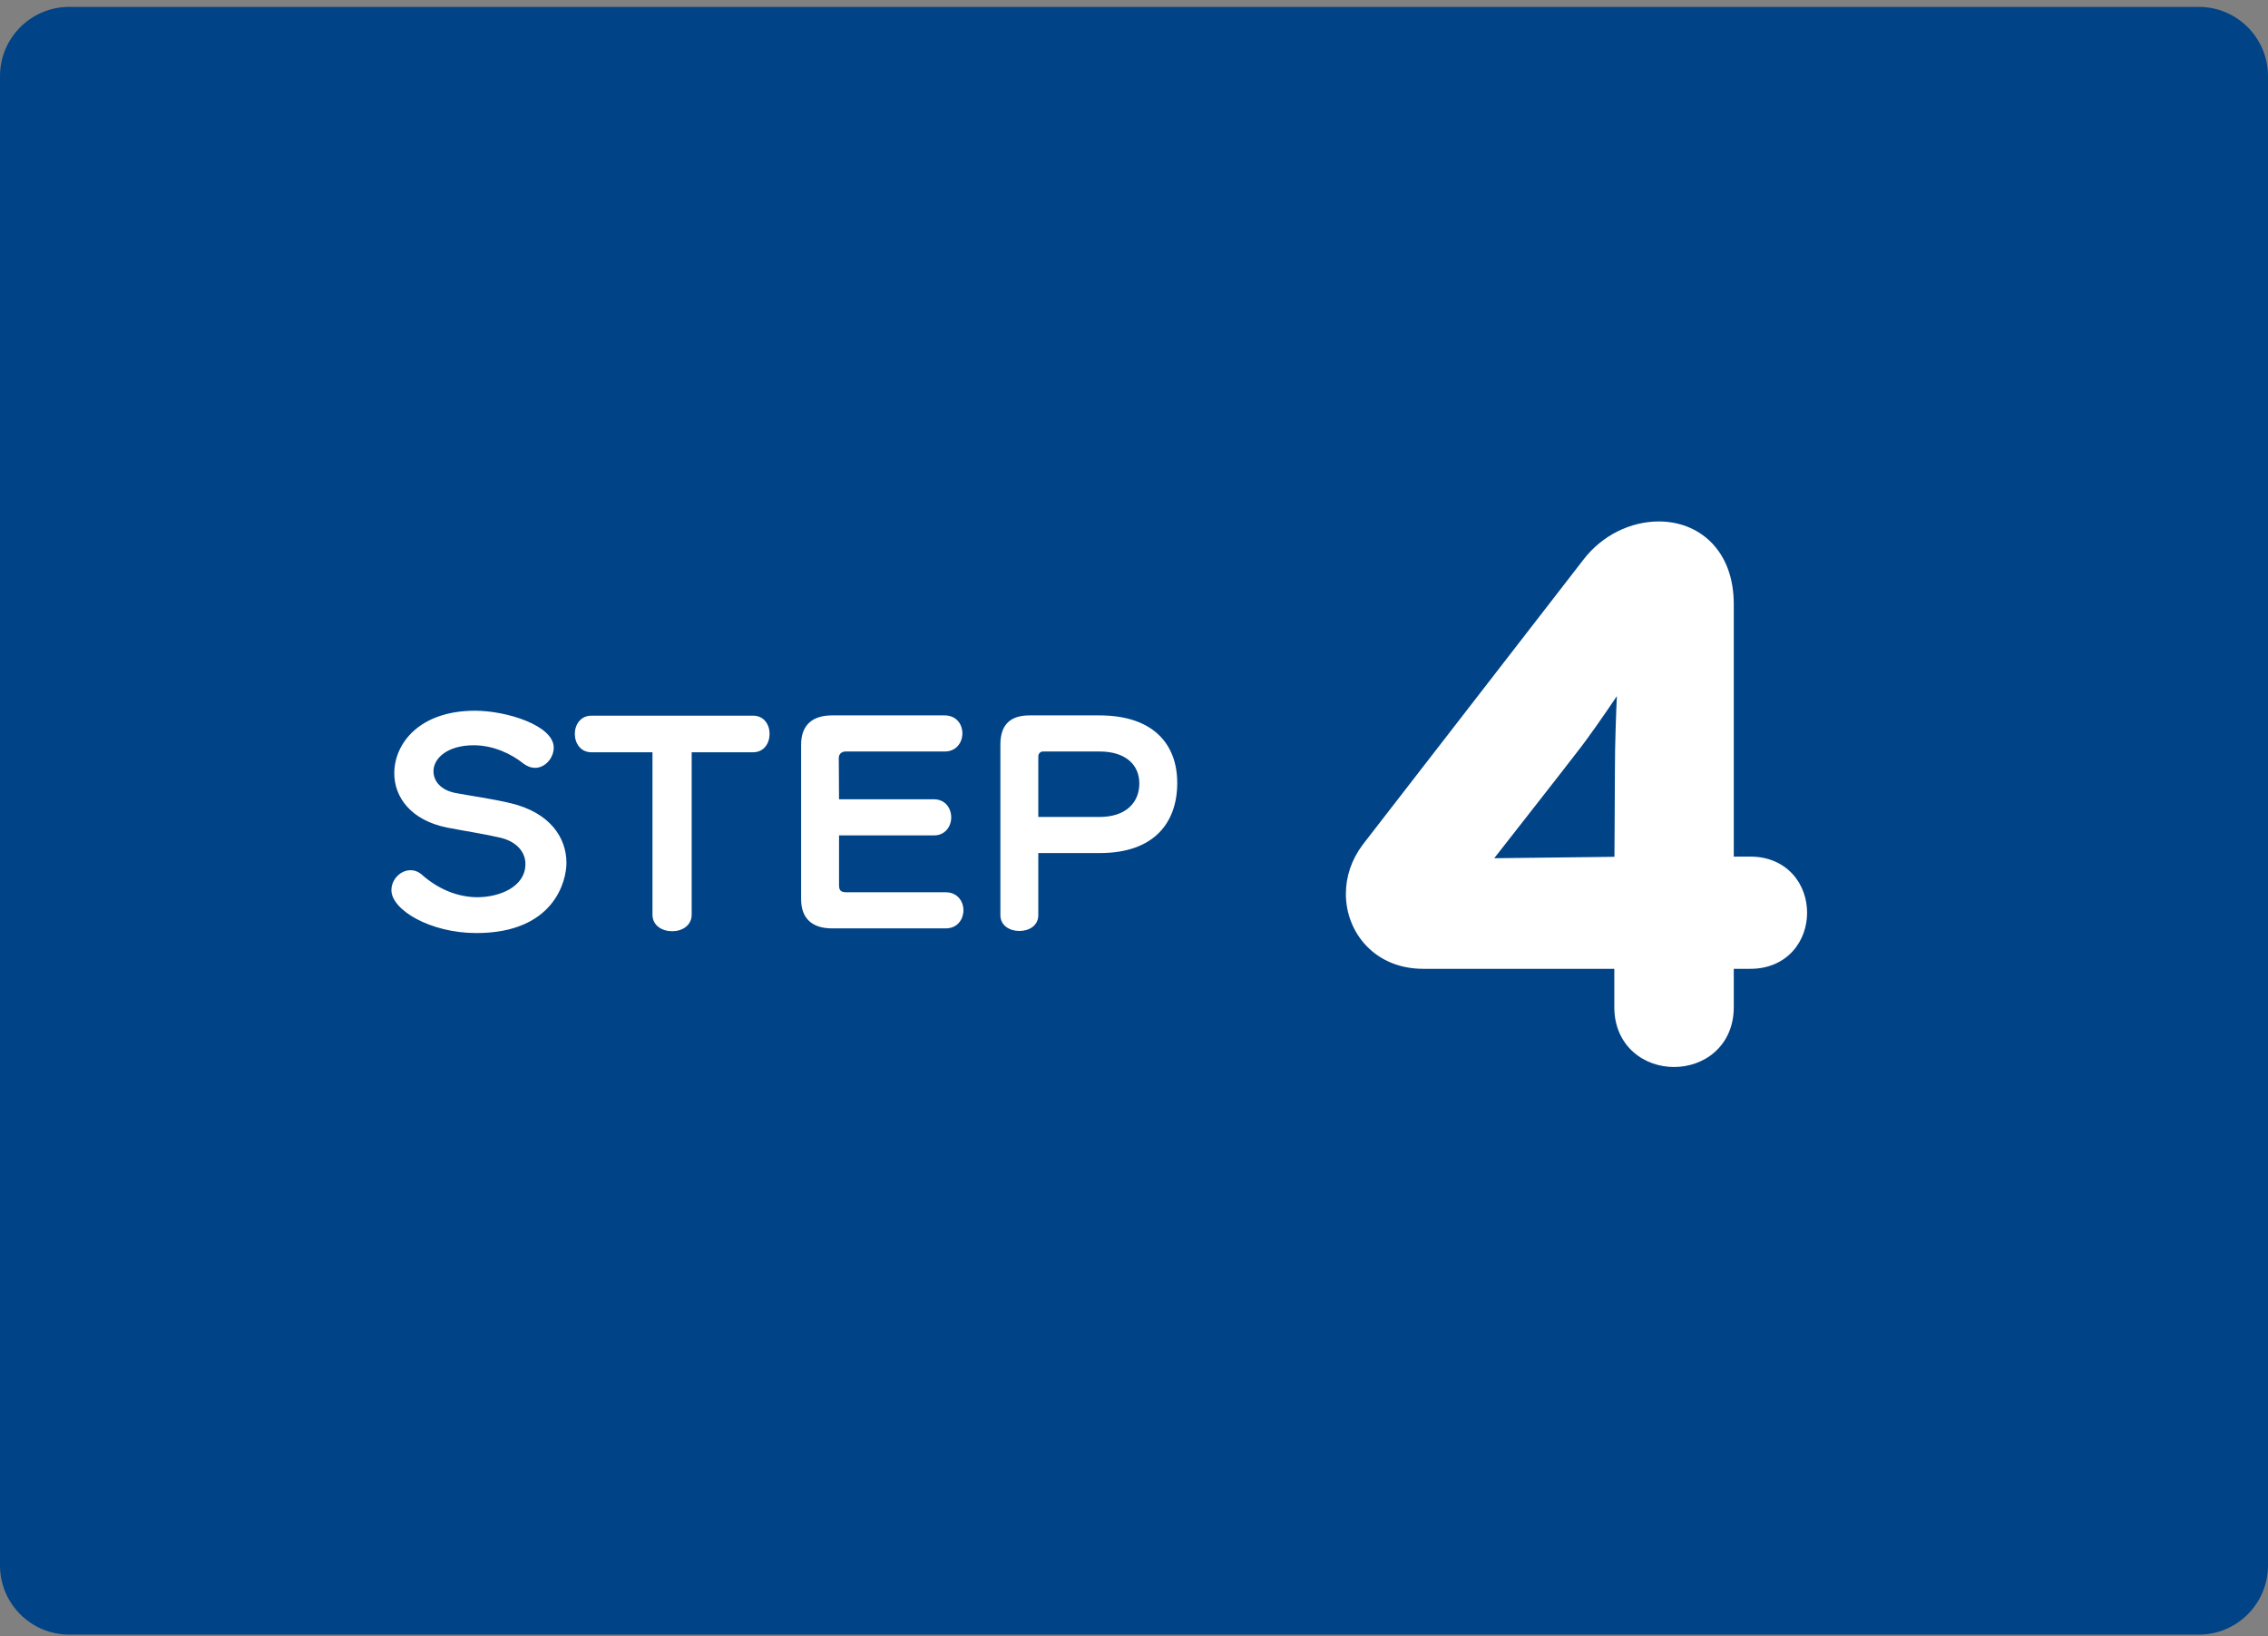
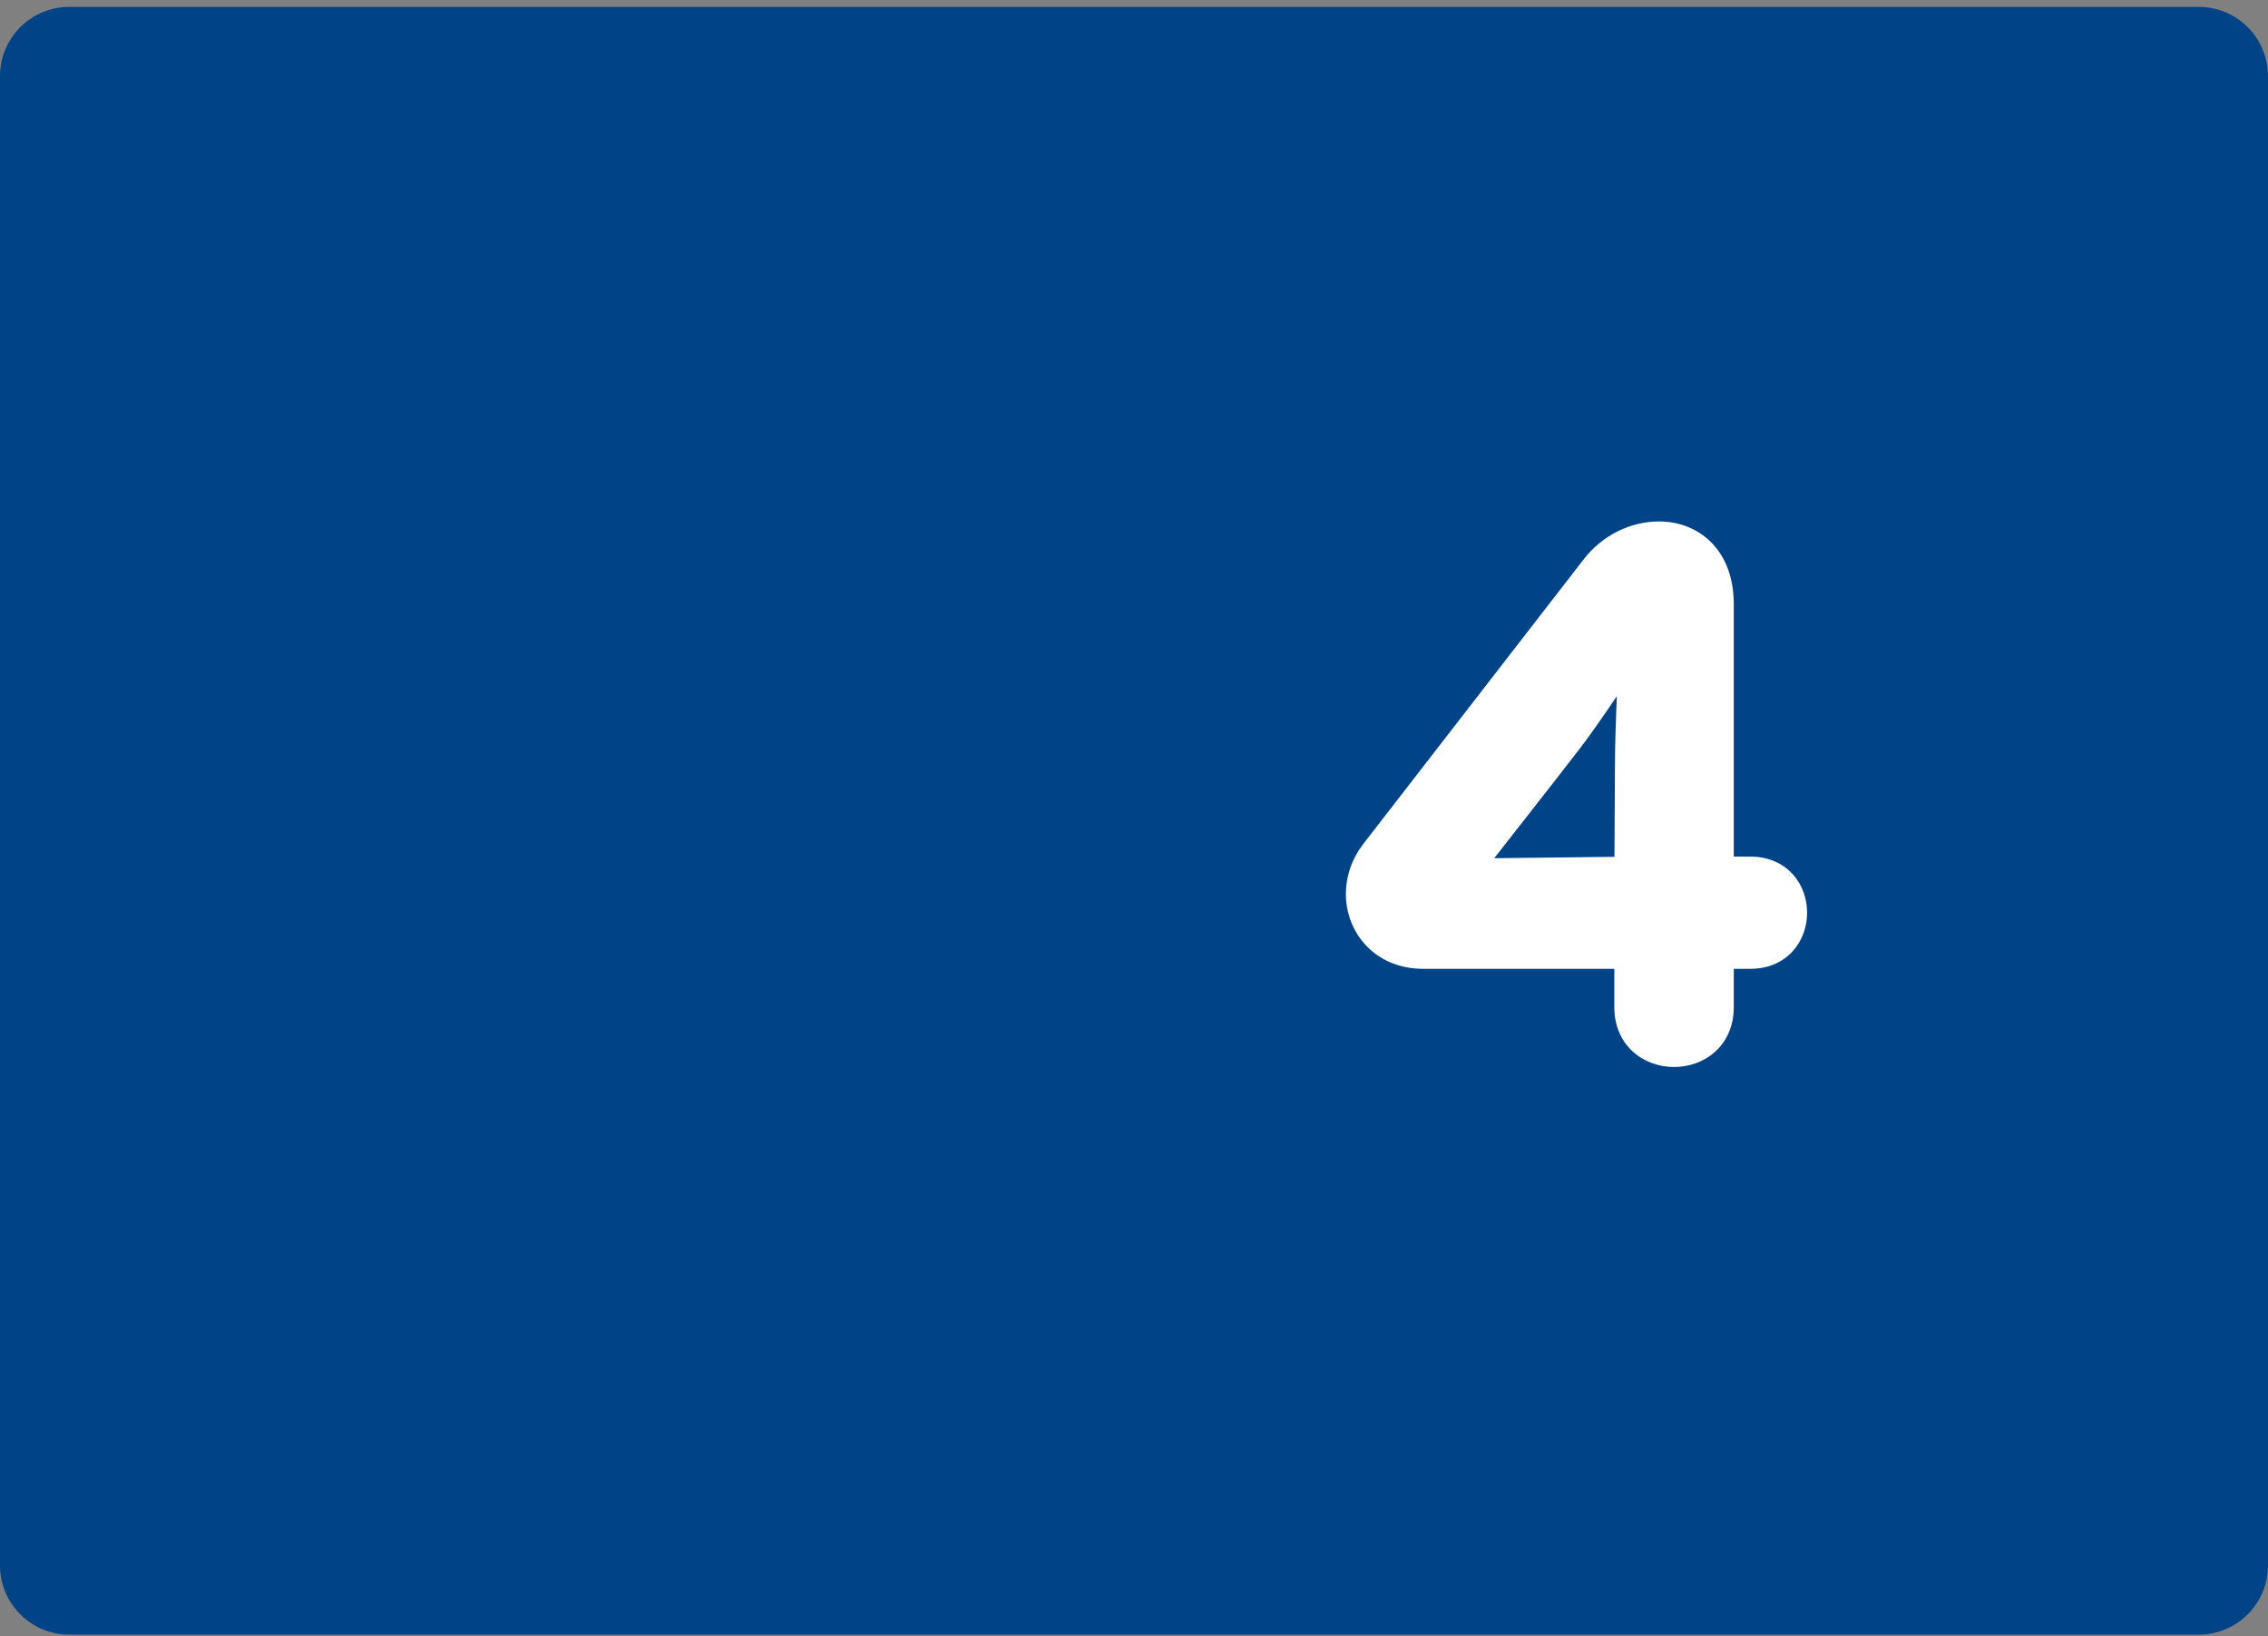
<svg xmlns="http://www.w3.org/2000/svg" width="262" height="189" viewBox="0 0 262 189" fill="none">
  <rect x="0" y="0" width="262" height="189" fill="#808080" stroke="none" />
  <path d="M0 8.796C0 4.378 3.582 0.796 8 0.796H254C258.418 0.796 262 4.378 262 8.796V180.796C262 185.214 258.418 188.796 254 188.796H8C3.582 188.796 0 185.214 0 180.796V8.796Z" fill="#004387" />
-   <path d="M65.437 99.666C65.437 101.766 63.997 107.766 55.027 107.766C49.717 107.766 45.217 105.096 45.217 102.816C45.217 101.556 46.267 100.506 47.437 100.506C47.857 100.506 48.307 100.656 48.727 101.016C50.647 102.726 52.927 103.626 55.147 103.626C57.667 103.626 60.697 102.456 60.697 99.786C60.697 98.496 59.797 97.236 57.817 96.756C55.867 96.306 53.827 96.006 51.667 95.586C47.467 94.746 45.547 92.076 45.547 89.316C45.547 85.866 48.457 82.086 54.877 82.086C58.537 82.086 63.967 83.796 63.967 86.346C63.967 87.546 62.977 88.686 61.807 88.686C61.387 88.686 60.937 88.536 60.487 88.206C59.077 87.066 56.977 86.076 54.727 86.076C51.727 86.076 50.077 87.546 50.077 89.076C50.077 90.186 50.887 91.266 52.657 91.596C54.217 91.896 56.707 92.226 58.987 92.766C63.517 93.846 65.437 96.726 65.437 99.666ZM75.373 105.636V86.886H68.323C67.062 86.886 66.403 85.836 66.403 84.756C66.403 83.706 67.062 82.656 68.323 82.656H86.983C88.272 82.656 88.903 83.706 88.903 84.756C88.903 85.836 88.272 86.886 86.983 86.886H79.903V105.636C79.903 106.926 78.763 107.556 77.653 107.556C76.513 107.556 75.373 106.926 75.373 105.636ZM109.256 107.226H96.116C93.866 107.226 92.546 106.116 92.546 103.866V85.986C92.546 83.736 93.866 82.626 96.116 82.626H109.106C110.486 82.626 111.176 83.646 111.176 84.696C111.176 85.746 110.486 86.796 109.136 86.796H97.706C97.256 86.796 96.896 87.066 96.896 87.546L96.926 92.316H107.876C109.196 92.316 109.886 93.336 109.886 94.416C109.886 95.436 109.196 96.486 107.906 96.486H96.926V102.246C96.926 102.906 97.196 103.056 97.826 103.056H109.256C110.606 103.056 111.296 104.106 111.296 105.126C111.296 106.176 110.606 107.226 109.256 107.226ZM119.945 94.356H127.025C130.115 94.356 131.615 92.646 131.615 90.486C131.615 88.326 130.025 86.796 127.025 86.796H120.485C120.155 86.796 119.945 87.066 119.945 87.366V94.356ZM127.055 98.526H119.945V105.696C119.945 106.926 118.865 107.526 117.755 107.526C116.675 107.526 115.565 106.926 115.565 105.696V85.986C115.565 83.736 116.675 82.626 118.925 82.626H126.995C133.235 82.626 135.995 85.956 135.995 90.426C135.995 94.926 133.415 98.526 127.055 98.526Z" fill="white" />
  <path d="M202.206 109.896H198.286V116.336C198.286 119.626 195.836 121.236 193.386 121.236C190.936 121.236 188.486 119.626 188.486 116.336V109.896H164.406C159.996 109.896 157.476 106.676 157.476 103.246C157.476 101.706 157.966 100.166 159.016 98.766L184.496 65.866C186.316 63.486 189.046 62.226 191.636 62.226C195.136 62.226 198.286 64.606 198.286 69.786V100.936H202.206C205.286 100.936 206.756 103.176 206.756 105.416C206.756 107.656 205.286 109.896 202.206 109.896ZM170.636 101.146L188.486 100.936C188.486 100.936 188.556 91.276 188.556 88.896C188.556 83.296 189.046 75.316 189.046 75.316C189.046 74.896 188.836 74.616 188.556 74.616C188.346 74.616 188.136 74.756 187.996 74.966C187.996 74.966 183.026 82.596 180.576 85.676C179.736 86.796 170.076 99.116 170.076 99.116C169.586 99.746 169.376 100.166 169.376 100.516C169.376 101.006 169.936 101.146 170.636 101.146Z" fill="white" />
  <path d="M198.286 109.896V107.896H196.286V109.896H198.286ZM188.486 109.896H190.486V107.896H188.486V109.896ZM159.016 98.766L157.435 97.541L157.426 97.553L157.416 97.566L159.016 98.766ZM184.496 65.866L186.078 67.091L186.085 67.081L184.496 65.866ZM198.286 100.936H196.286V102.936H198.286V100.936ZM170.636 101.146V103.146H170.648L170.66 103.146L170.636 101.146ZM188.486 100.936L188.51 102.936L190.472 102.913L190.486 100.95L188.486 100.936ZM189.046 75.316L191.043 75.439L191.046 75.377V75.316H189.046ZM187.996 74.966L186.332 73.856L186.326 73.865L186.32 73.874L187.996 74.966ZM180.576 85.676L179.011 84.431L178.993 84.453L178.976 84.476L180.576 85.676ZM170.076 99.116L168.502 97.882L168.498 97.888L170.076 99.116ZM202.206 107.896H198.286V111.896H202.206V107.896ZM196.286 109.896V116.336H200.286V109.896H196.286ZM196.286 116.336C196.286 117.442 195.895 118.11 195.429 118.522C194.925 118.969 194.192 119.236 193.386 119.236V123.236C195.03 123.236 196.748 122.698 198.081 121.517C199.453 120.302 200.286 118.52 200.286 116.336H196.286ZM193.386 119.236C192.58 119.236 191.848 118.969 191.344 118.522C190.878 118.11 190.486 117.442 190.486 116.336H186.486C186.486 118.52 187.32 120.302 188.691 121.517C190.025 122.698 191.742 123.236 193.386 123.236V119.236ZM190.486 116.336V109.896H186.486V116.336H190.486ZM188.486 107.896H164.406V111.896H188.486V107.896ZM164.406 107.896C161.182 107.896 159.476 105.654 159.476 103.246H155.476C155.476 107.698 158.811 111.896 164.406 111.896V107.896ZM159.476 103.246C159.476 102.148 159.82 101.028 160.616 99.966L157.416 97.566C156.113 99.304 155.476 101.263 155.476 103.246H159.476ZM160.598 99.99L186.078 67.091L182.915 64.641L157.435 97.541L160.598 99.99ZM186.085 67.081C187.53 65.191 189.675 64.226 191.636 64.226V60.226C188.418 60.226 185.103 61.781 182.908 64.651L186.085 67.081ZM191.636 64.226C192.934 64.226 194.055 64.662 194.85 65.468C195.635 66.264 196.286 67.611 196.286 69.786H200.286C200.286 66.781 199.363 64.348 197.698 62.659C196.043 60.98 193.839 60.226 191.636 60.226V64.226ZM196.286 69.786V100.936H200.286V69.786H196.286ZM198.286 102.936H202.206V98.936H198.286V102.936ZM202.206 102.936C203.222 102.936 203.802 103.286 204.147 103.67C204.525 104.092 204.756 104.715 204.756 105.416H208.756C208.756 103.877 208.253 102.259 207.126 101.001C205.966 99.706 204.271 98.936 202.206 98.936V102.936ZM204.756 105.416C204.756 106.117 204.525 106.739 204.147 107.161C203.802 107.546 203.222 107.896 202.206 107.896V111.896C204.271 111.896 205.966 111.126 207.126 109.83C208.253 108.572 208.756 106.955 208.756 105.416H204.756ZM170.66 103.146L188.51 102.936L188.463 98.936L170.613 99.146L170.66 103.146ZM188.486 100.936C190.486 100.95 190.486 100.95 190.486 100.95C190.486 100.95 190.486 100.95 190.486 100.95C190.486 100.95 190.486 100.949 190.486 100.949C190.486 100.947 190.486 100.946 190.486 100.943C190.486 100.939 190.486 100.932 190.486 100.923C190.487 100.904 190.487 100.877 190.487 100.841C190.488 100.77 190.488 100.665 190.489 100.53C190.491 100.262 190.494 99.875 190.497 99.403C190.504 98.46 190.512 97.178 190.521 95.821C190.539 93.112 190.556 90.094 190.556 88.896H186.556C186.556 90.078 186.539 93.08 186.521 95.796C186.513 97.151 186.504 98.433 186.497 99.375C186.494 99.847 186.491 100.233 186.489 100.502C186.488 100.636 186.488 100.741 186.487 100.812C186.487 100.848 186.487 100.875 186.487 100.894C186.486 100.903 186.486 100.91 186.486 100.914C186.486 100.917 186.486 100.918 186.486 100.92C186.486 100.92 186.486 100.921 186.486 100.921C186.486 100.921 186.486 100.921 186.486 100.921C186.486 100.921 186.486 100.921 188.486 100.936ZM190.556 88.896C190.556 86.142 190.677 82.784 190.799 80.097C190.86 78.757 190.921 77.591 190.967 76.76C190.99 76.345 191.009 76.013 191.022 75.787C191.028 75.673 191.034 75.585 191.037 75.527C191.039 75.497 191.04 75.475 191.041 75.46C191.042 75.453 191.042 75.447 191.042 75.444C191.042 75.442 191.042 75.44 191.042 75.44C191.042 75.439 191.043 75.439 191.043 75.439C191.043 75.439 191.043 75.439 191.043 75.439C191.043 75.439 191.043 75.439 189.046 75.316C187.05 75.193 187.05 75.193 187.05 75.194C187.05 75.194 187.05 75.194 187.05 75.194C187.05 75.194 187.05 75.195 187.05 75.195C187.05 75.196 187.05 75.198 187.05 75.2C187.049 75.204 187.049 75.21 187.049 75.218C187.048 75.234 187.046 75.257 187.044 75.287C187.041 75.348 187.035 75.437 187.029 75.553C187.015 75.784 186.996 76.12 186.973 76.54C186.927 77.381 186.865 78.56 186.803 79.915C186.68 82.618 186.556 86.049 186.556 88.896H190.556ZM191.046 75.316C191.046 74.793 190.918 74.183 190.534 73.646C190.128 73.078 189.435 72.616 188.556 72.616V76.616C187.958 76.616 187.51 76.294 187.279 75.971C187.07 75.678 187.046 75.419 187.046 75.316H191.046ZM188.556 72.616C187.466 72.616 186.708 73.293 186.332 73.856L189.66 76.075C189.592 76.177 189.486 76.296 189.324 76.4C189.162 76.503 188.9 76.616 188.556 76.616V72.616ZM187.996 74.966C186.32 73.874 186.32 73.874 186.32 73.874C186.32 73.874 186.32 73.874 186.32 73.874C186.32 73.875 186.32 73.875 186.32 73.875C186.319 73.876 186.318 73.878 186.317 73.879C186.315 73.883 186.311 73.888 186.307 73.895C186.298 73.909 186.284 73.931 186.266 73.959C186.229 74.014 186.175 74.097 186.105 74.203C185.966 74.416 185.763 74.725 185.513 75.104C185.011 75.863 184.317 76.907 183.548 78.046C181.994 80.346 180.18 82.961 179.011 84.431L182.141 86.921C183.422 85.311 185.319 82.57 186.862 80.285C187.642 79.132 188.343 78.076 188.85 77.308C189.104 76.924 189.309 76.612 189.451 76.396C189.522 76.288 189.577 76.204 189.614 76.146C189.633 76.118 189.647 76.096 189.657 76.081C189.662 76.073 189.666 76.067 189.668 76.064C189.669 76.062 189.67 76.06 189.671 76.059C189.671 76.059 189.672 76.058 189.672 76.058C189.672 76.058 189.672 76.058 189.672 76.058C189.672 76.058 189.672 76.058 187.996 74.966ZM178.976 84.476C178.573 85.014 175.968 88.348 173.436 91.583C172.177 93.193 170.943 94.767 170.025 95.94C169.565 96.526 169.185 97.011 168.919 97.35C168.786 97.52 168.682 97.653 168.611 97.743C168.576 97.788 168.548 97.823 168.53 97.847C168.521 97.858 168.514 97.867 168.509 97.873C168.507 97.876 168.505 97.878 168.504 97.88C168.504 97.88 168.503 97.881 168.503 97.881C168.503 97.882 168.503 97.882 168.503 97.882C168.502 97.882 168.502 97.882 170.076 99.116C171.65 100.35 171.65 100.35 171.65 100.35C171.65 100.35 171.65 100.35 171.651 100.349C171.651 100.349 171.651 100.348 171.652 100.348C171.653 100.346 171.655 100.344 171.657 100.341C171.662 100.335 171.669 100.326 171.678 100.315C171.696 100.291 171.723 100.256 171.759 100.211C171.83 100.121 171.934 99.988 172.067 99.818C172.333 99.479 172.714 98.993 173.173 98.407C174.092 97.234 175.326 95.659 176.586 94.049C179.095 90.844 181.74 87.457 182.176 86.876L178.976 84.476ZM168.498 97.888C168.009 98.516 167.376 99.42 167.376 100.516H171.376C171.376 100.75 171.305 100.869 171.331 100.815C171.344 100.791 171.371 100.74 171.426 100.657C171.481 100.575 171.555 100.472 171.655 100.344L168.498 97.888ZM167.376 100.516C167.376 101.048 167.539 101.587 167.893 102.045C168.225 102.474 168.637 102.718 168.965 102.857C169.572 103.114 170.218 103.146 170.636 103.146V99.146C170.523 99.146 170.452 99.14 170.417 99.135C170.375 99.129 170.424 99.131 170.523 99.173C170.623 99.215 170.851 99.332 171.057 99.598C171.284 99.891 171.376 100.228 171.376 100.516H167.376Z" fill="white" />
</svg>